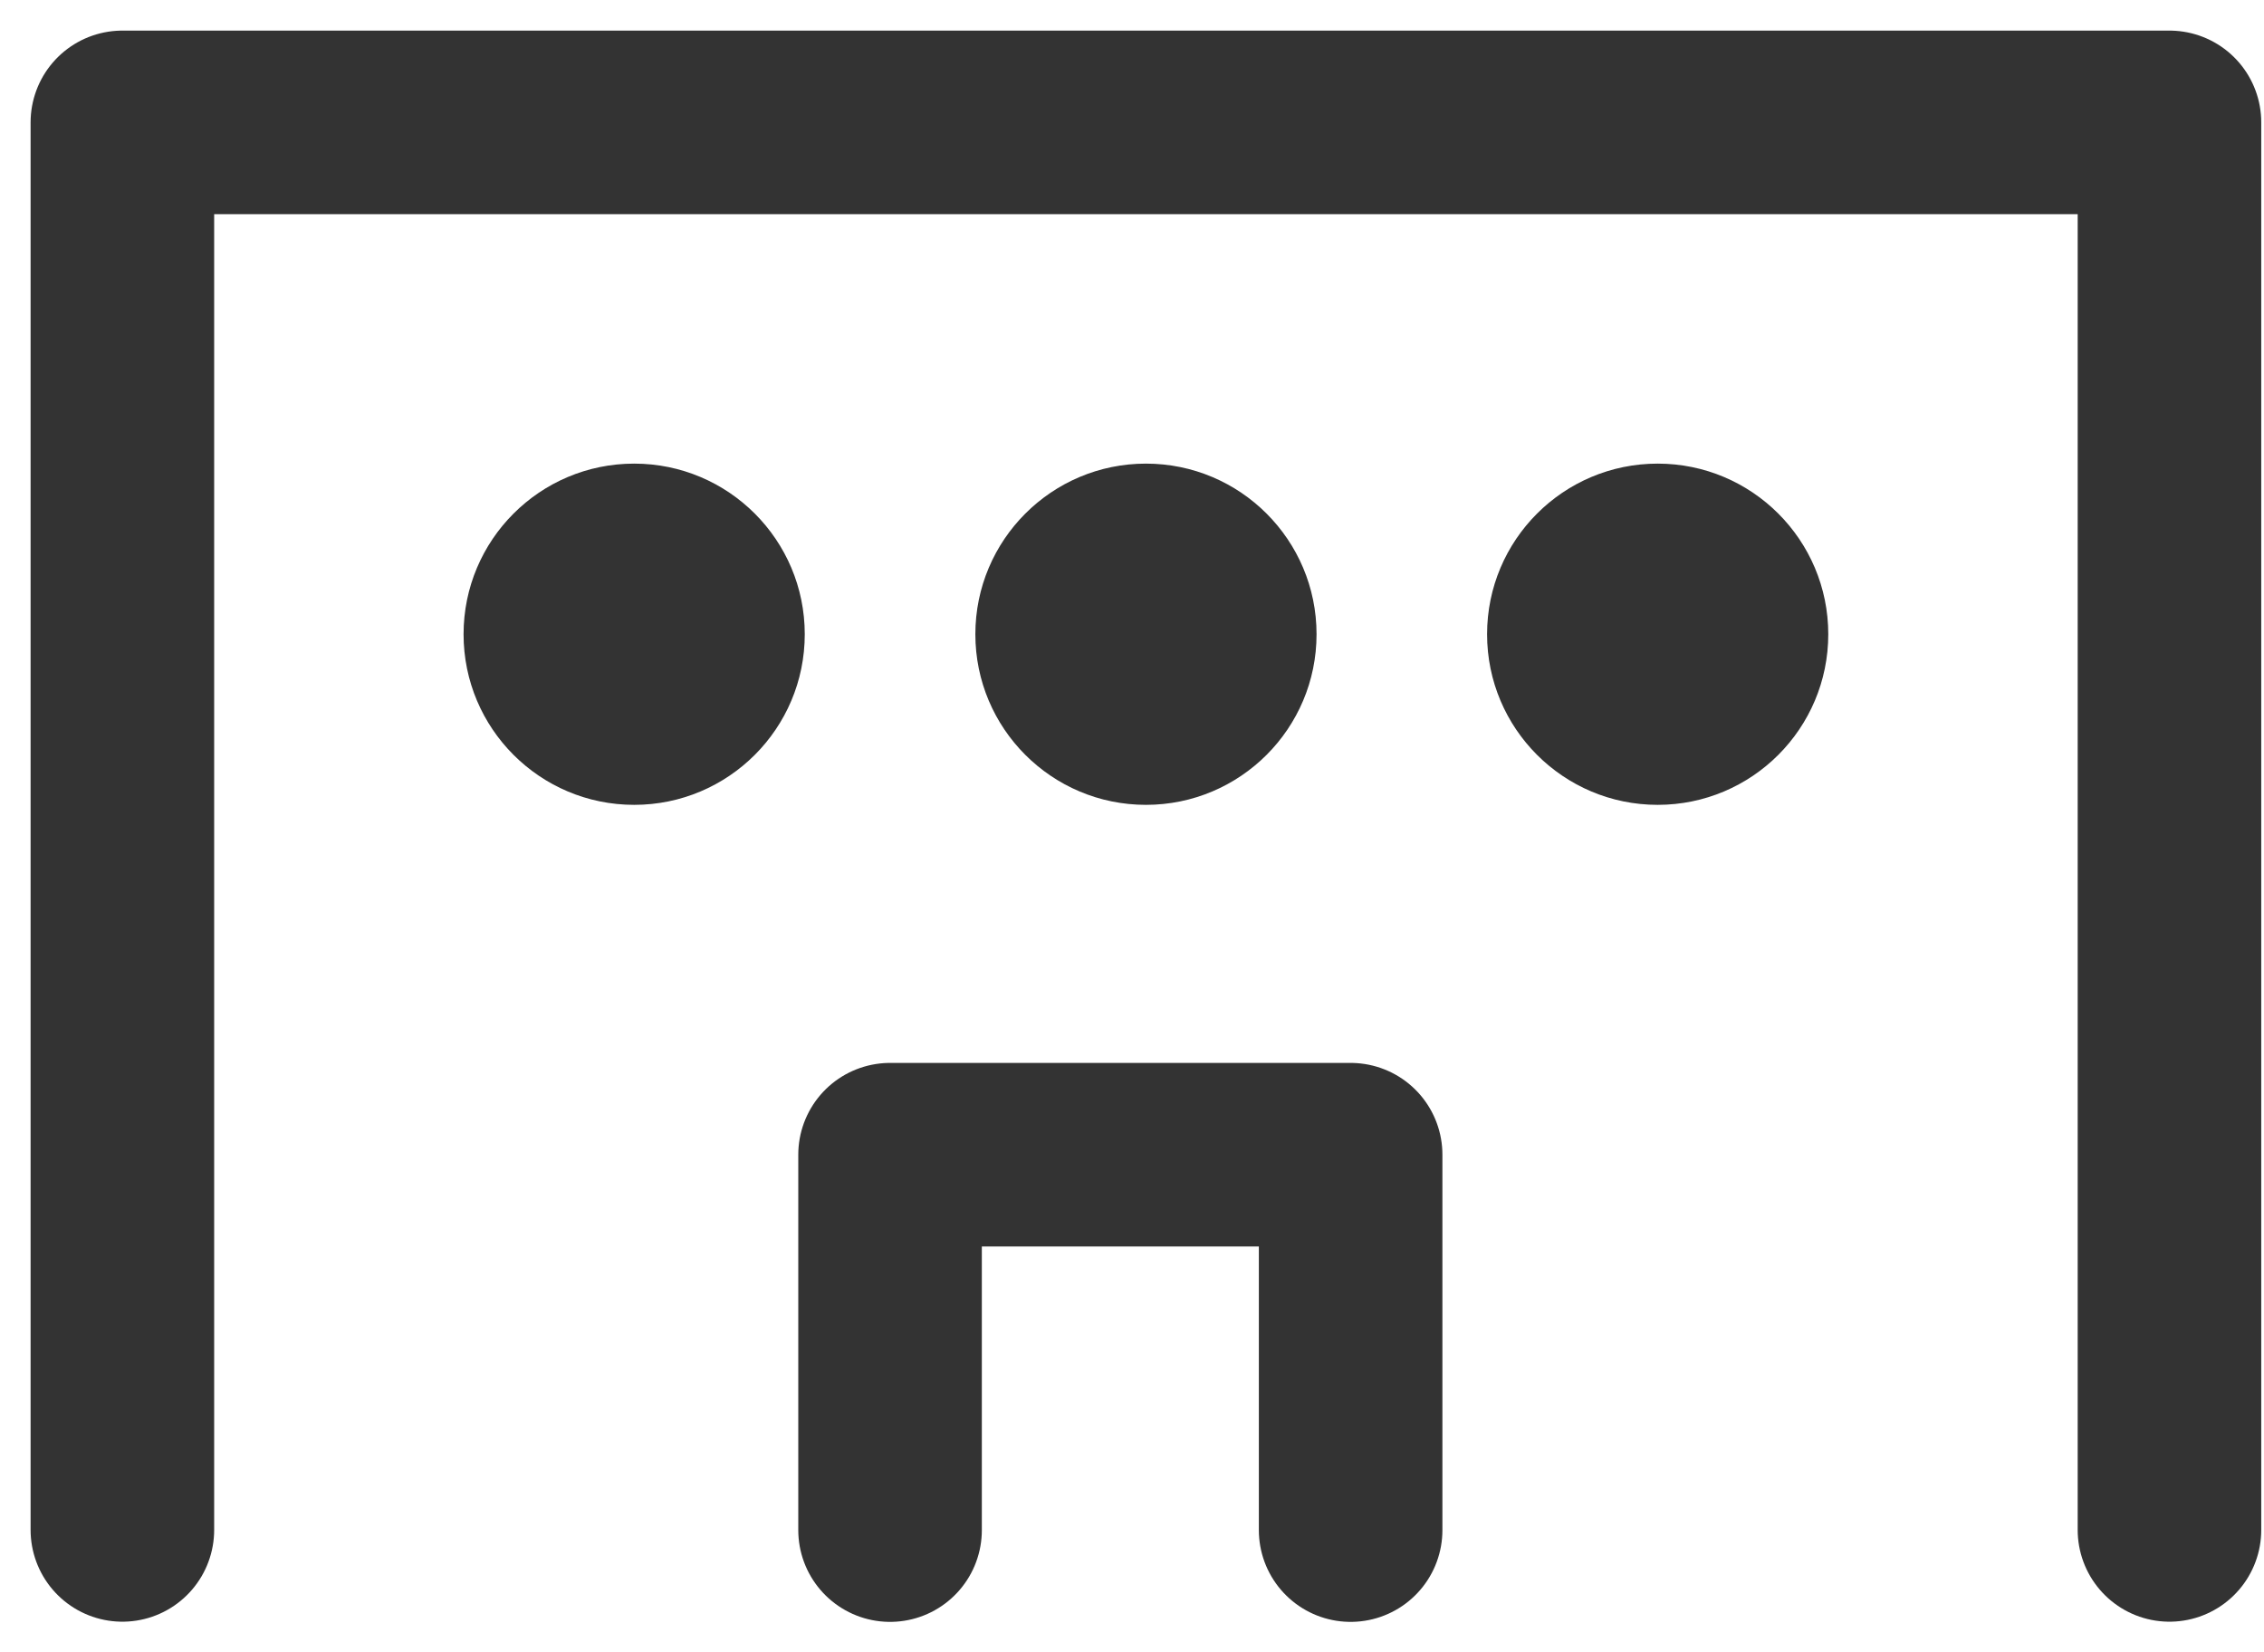
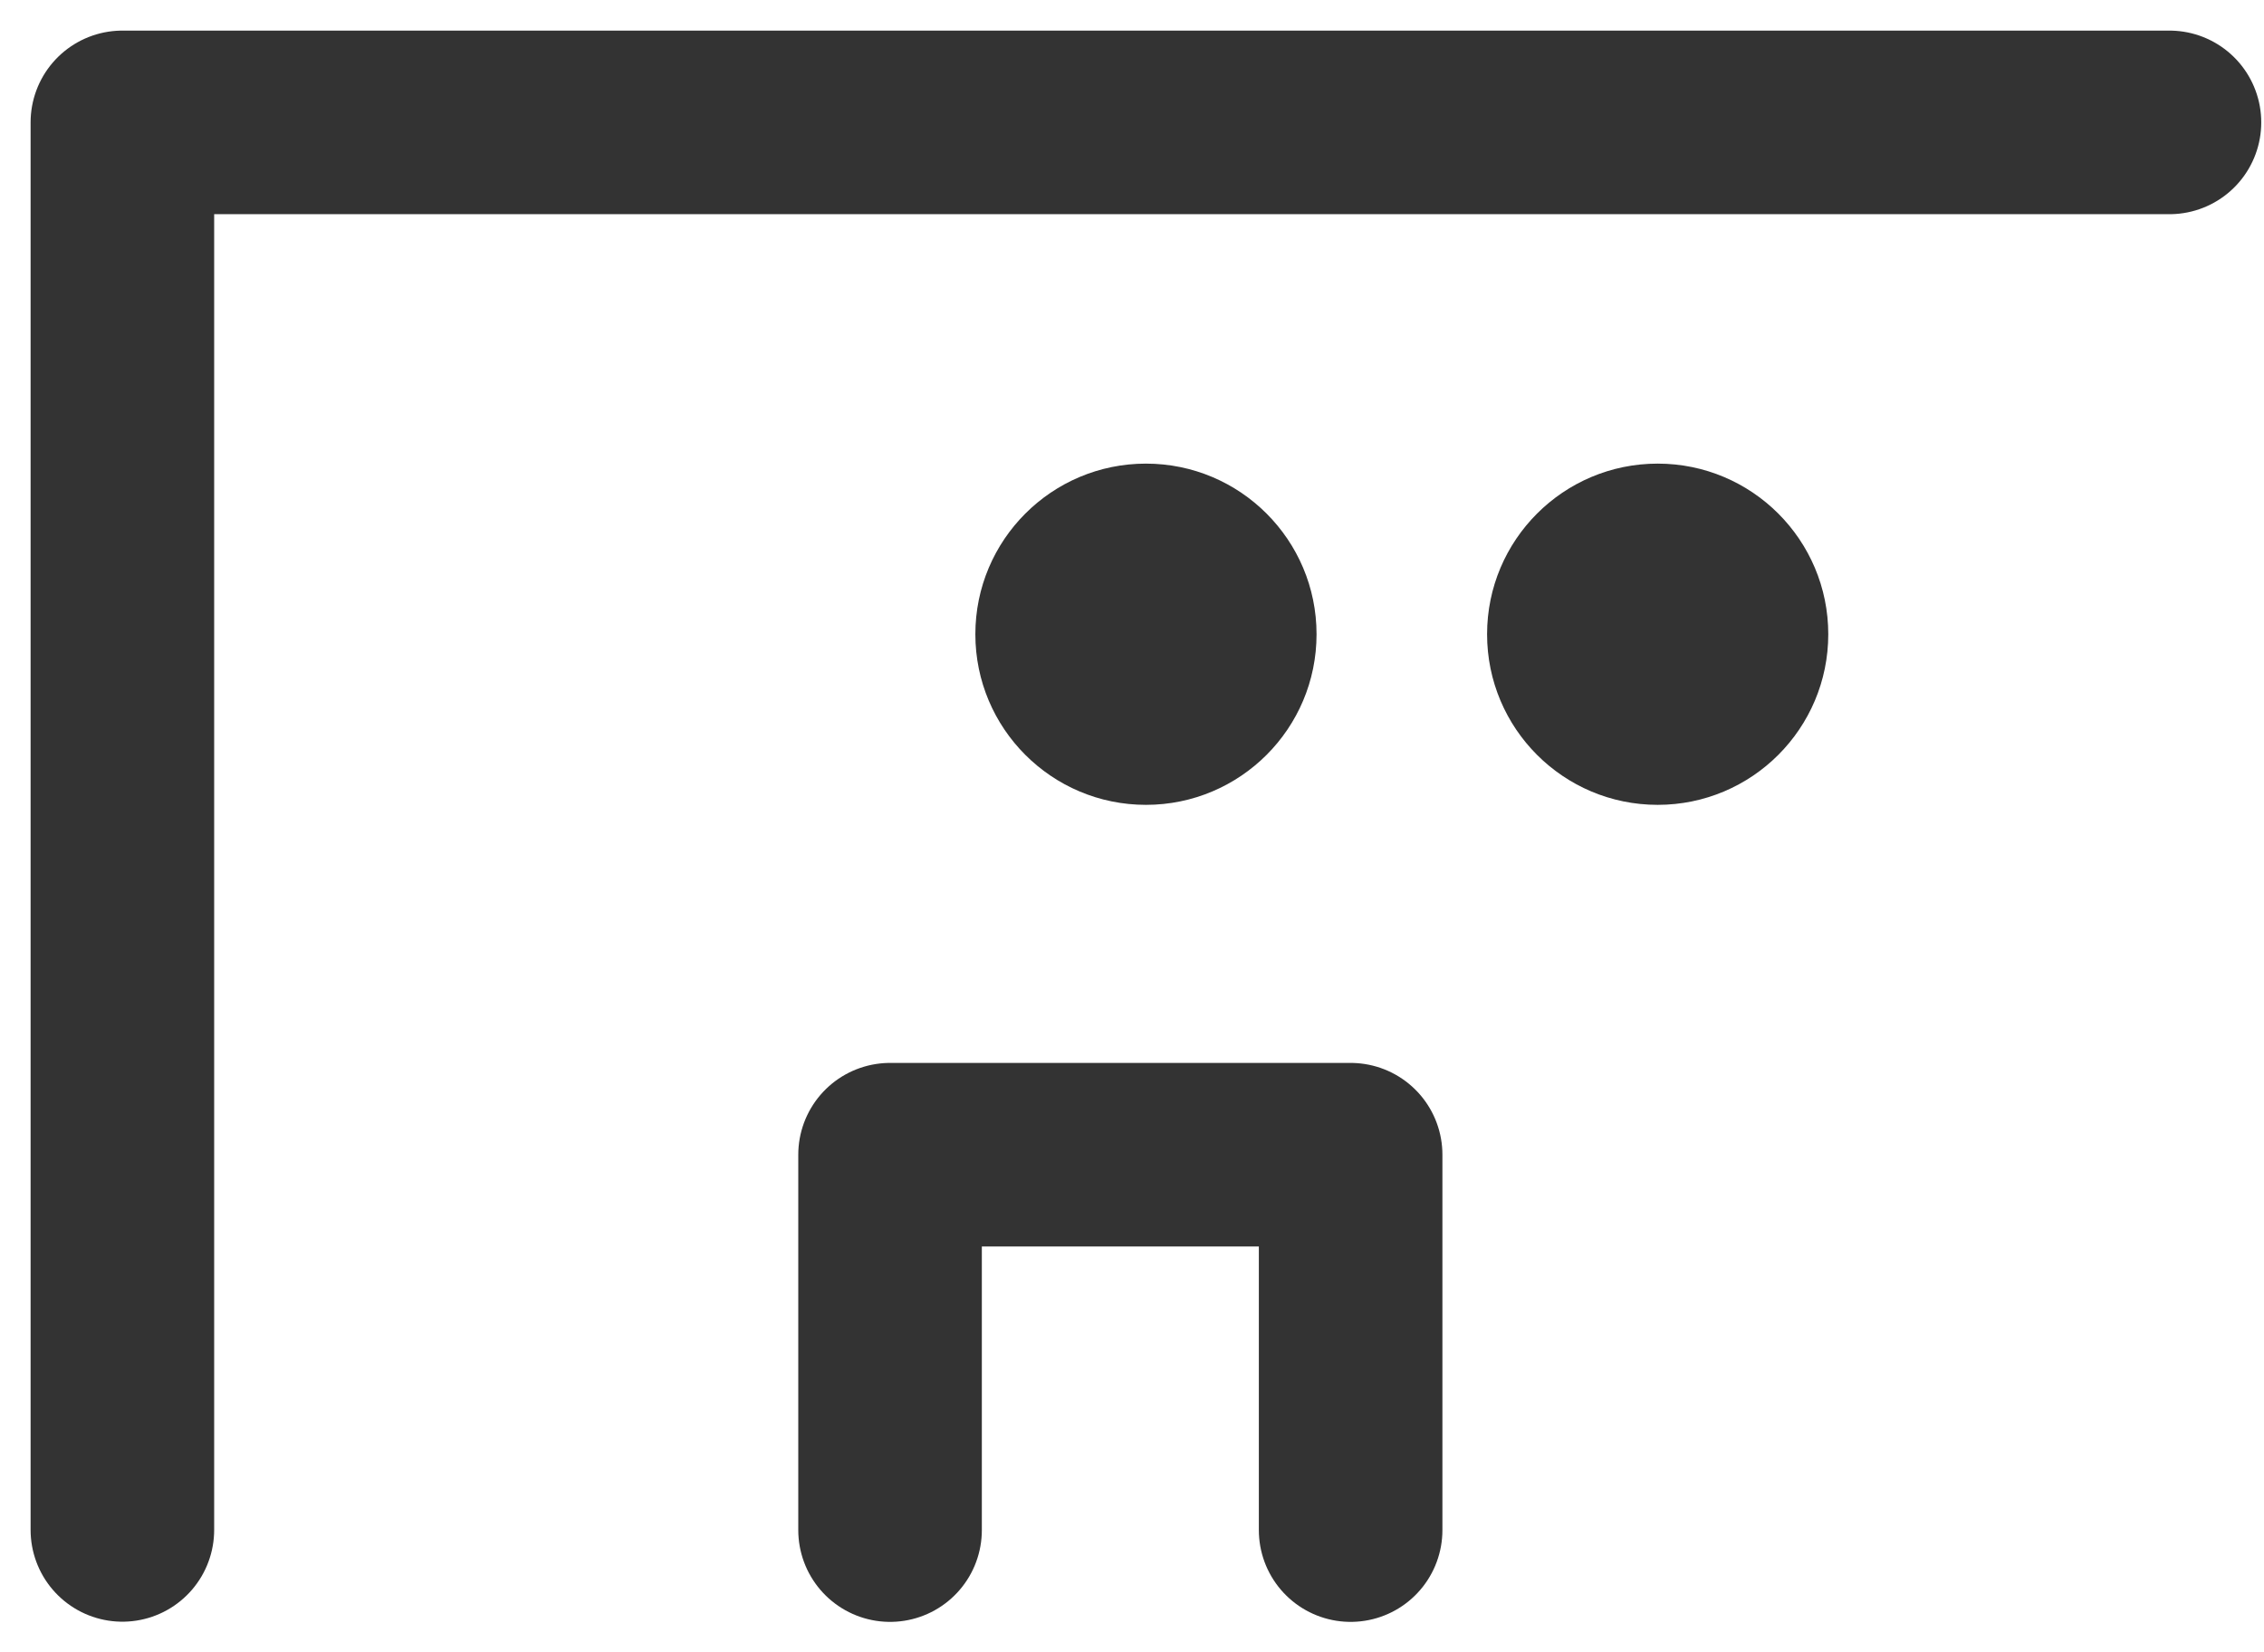
<svg xmlns="http://www.w3.org/2000/svg" width="37" height="27" viewBox="0 0 37 27" fill="none">
-   <path d="M2 25V2H35.455V25" stroke="#333333" stroke-width="3" stroke-linecap="round" stroke-linejoin="round" />
+   <path d="M2 25V2H35.455" stroke="#333333" stroke-width="3" stroke-linecap="round" stroke-linejoin="round" />
  <path d="M14.546 25.003V18.869H22.073V25.003" stroke="#333333" stroke-width="3" stroke-linecap="round" stroke-linejoin="round" />
-   <circle cx="10.364" cy="10.364" r="2.788" fill="#333333" />
  <circle cx="18.728" cy="10.364" r="2.788" fill="#333333" />
  <circle cx="27.091" cy="10.364" r="2.788" fill="#333333" />
</svg>